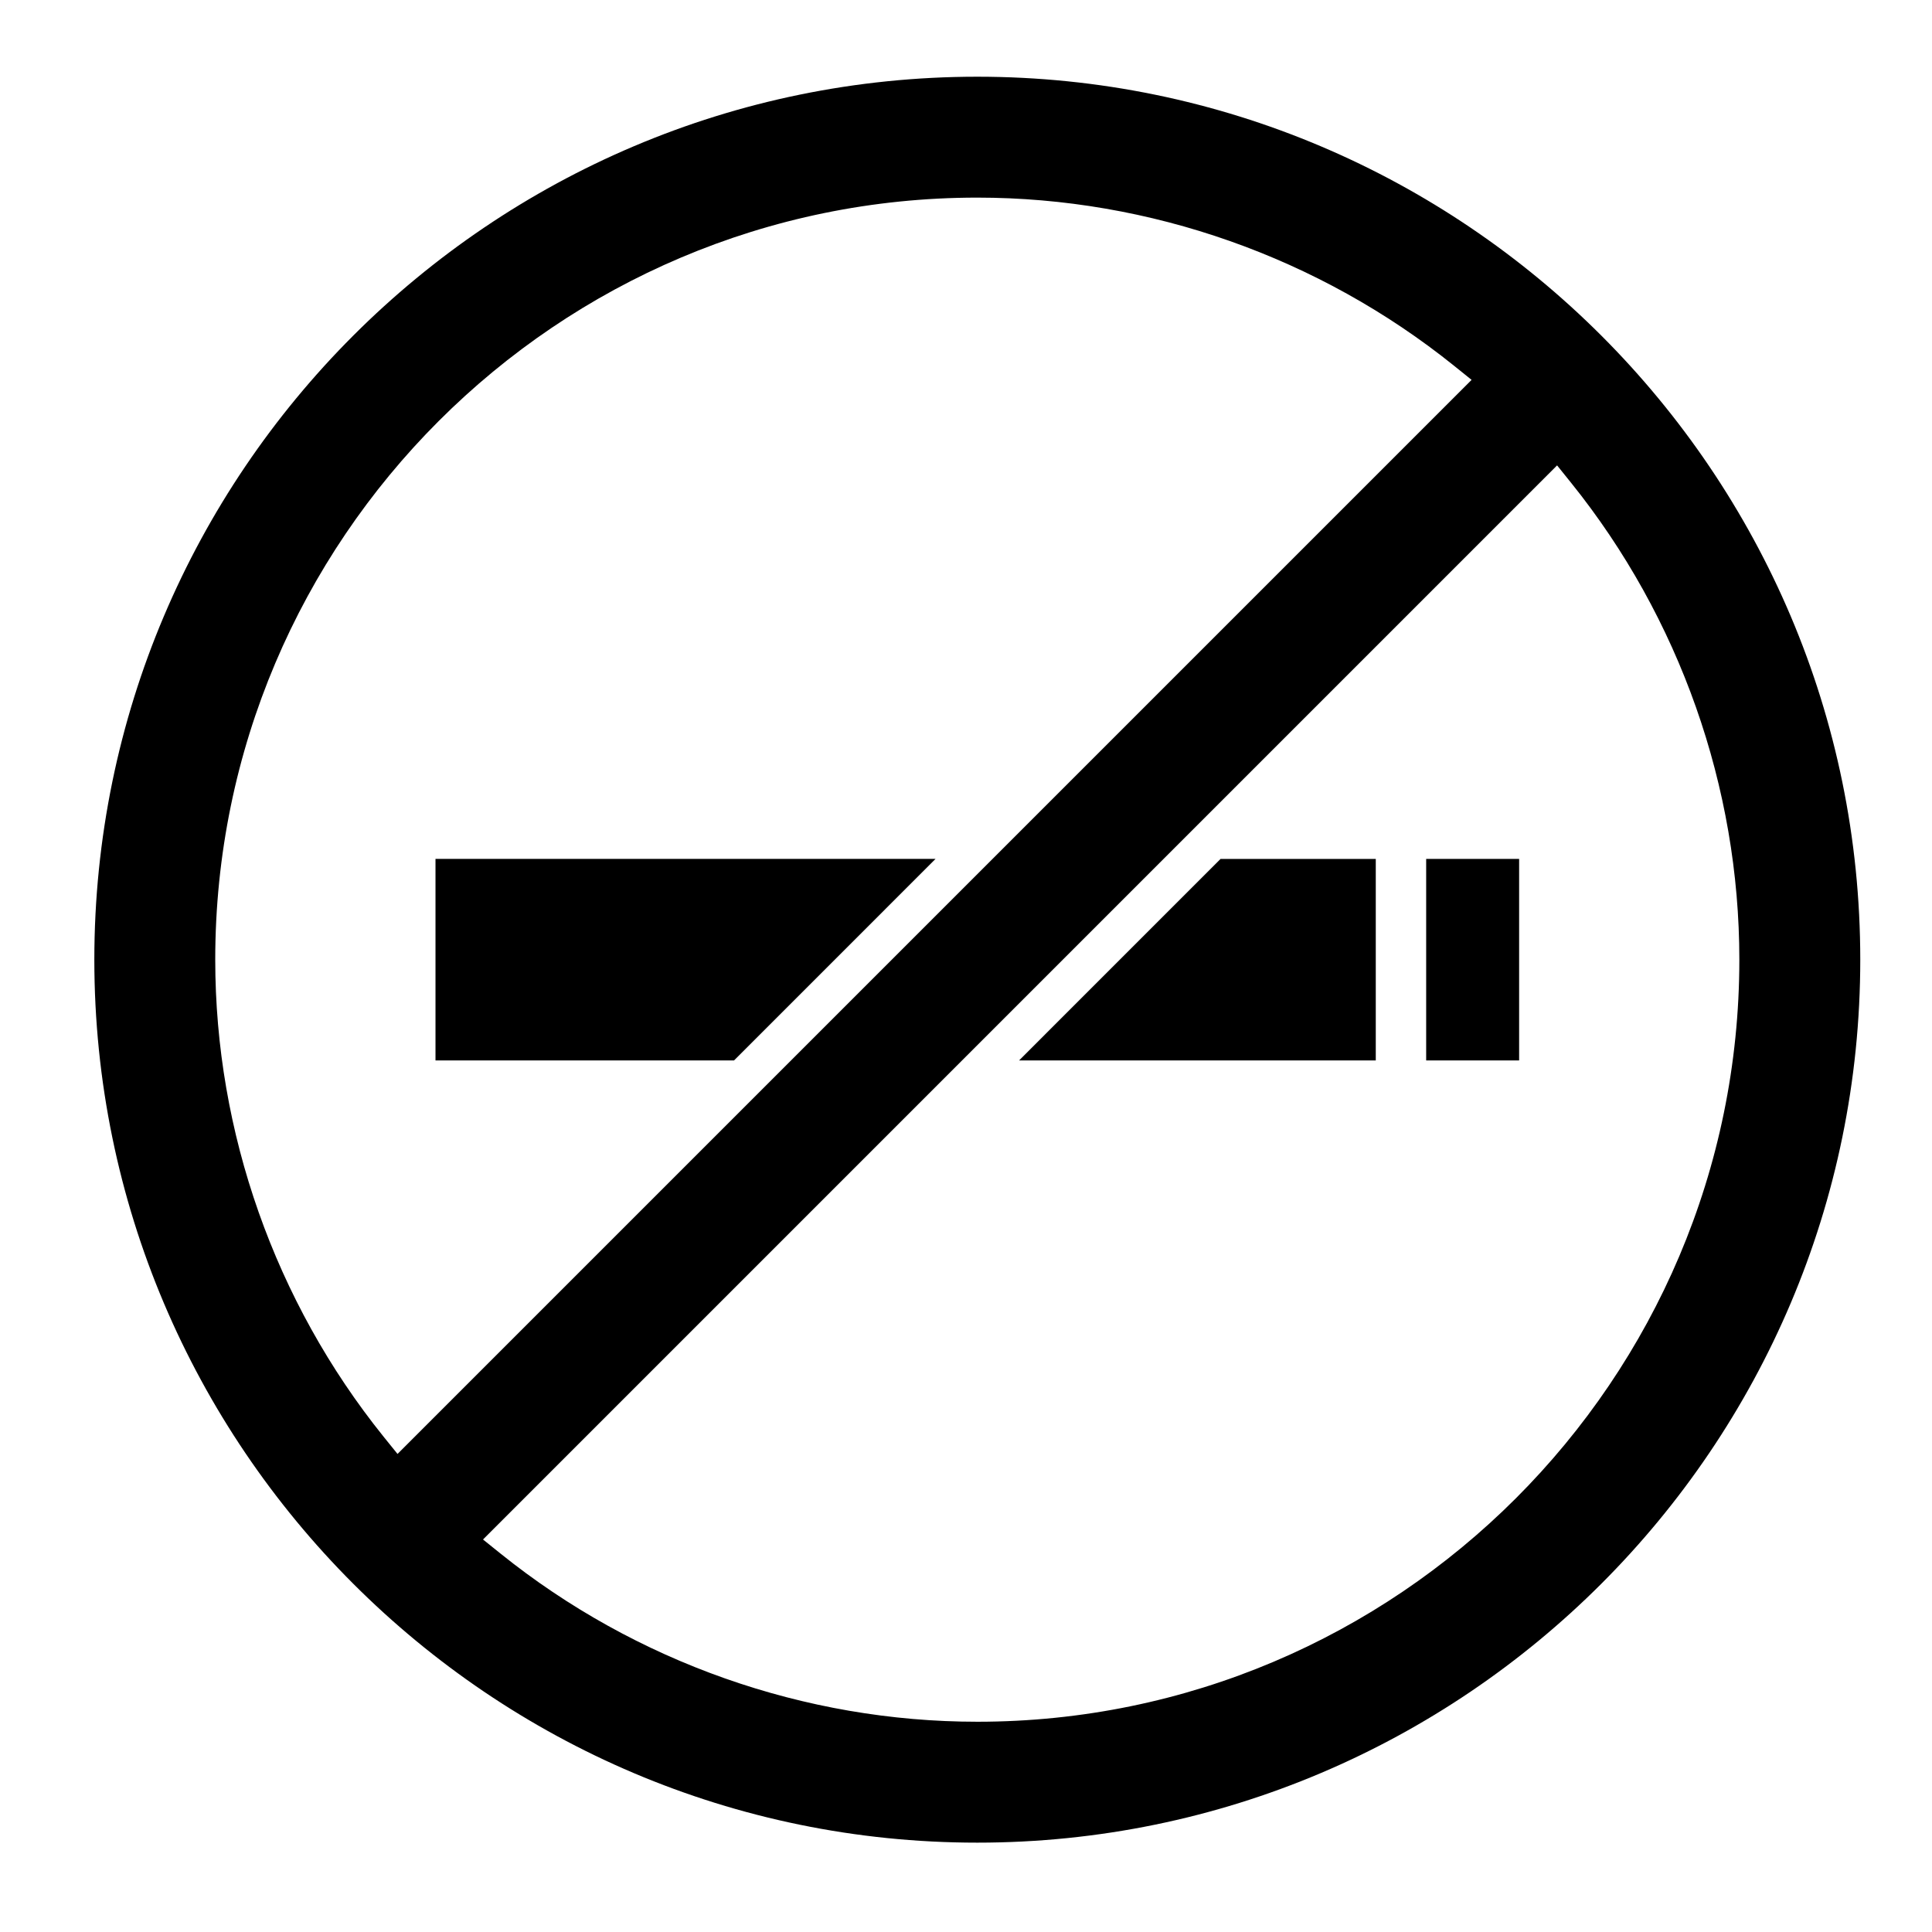
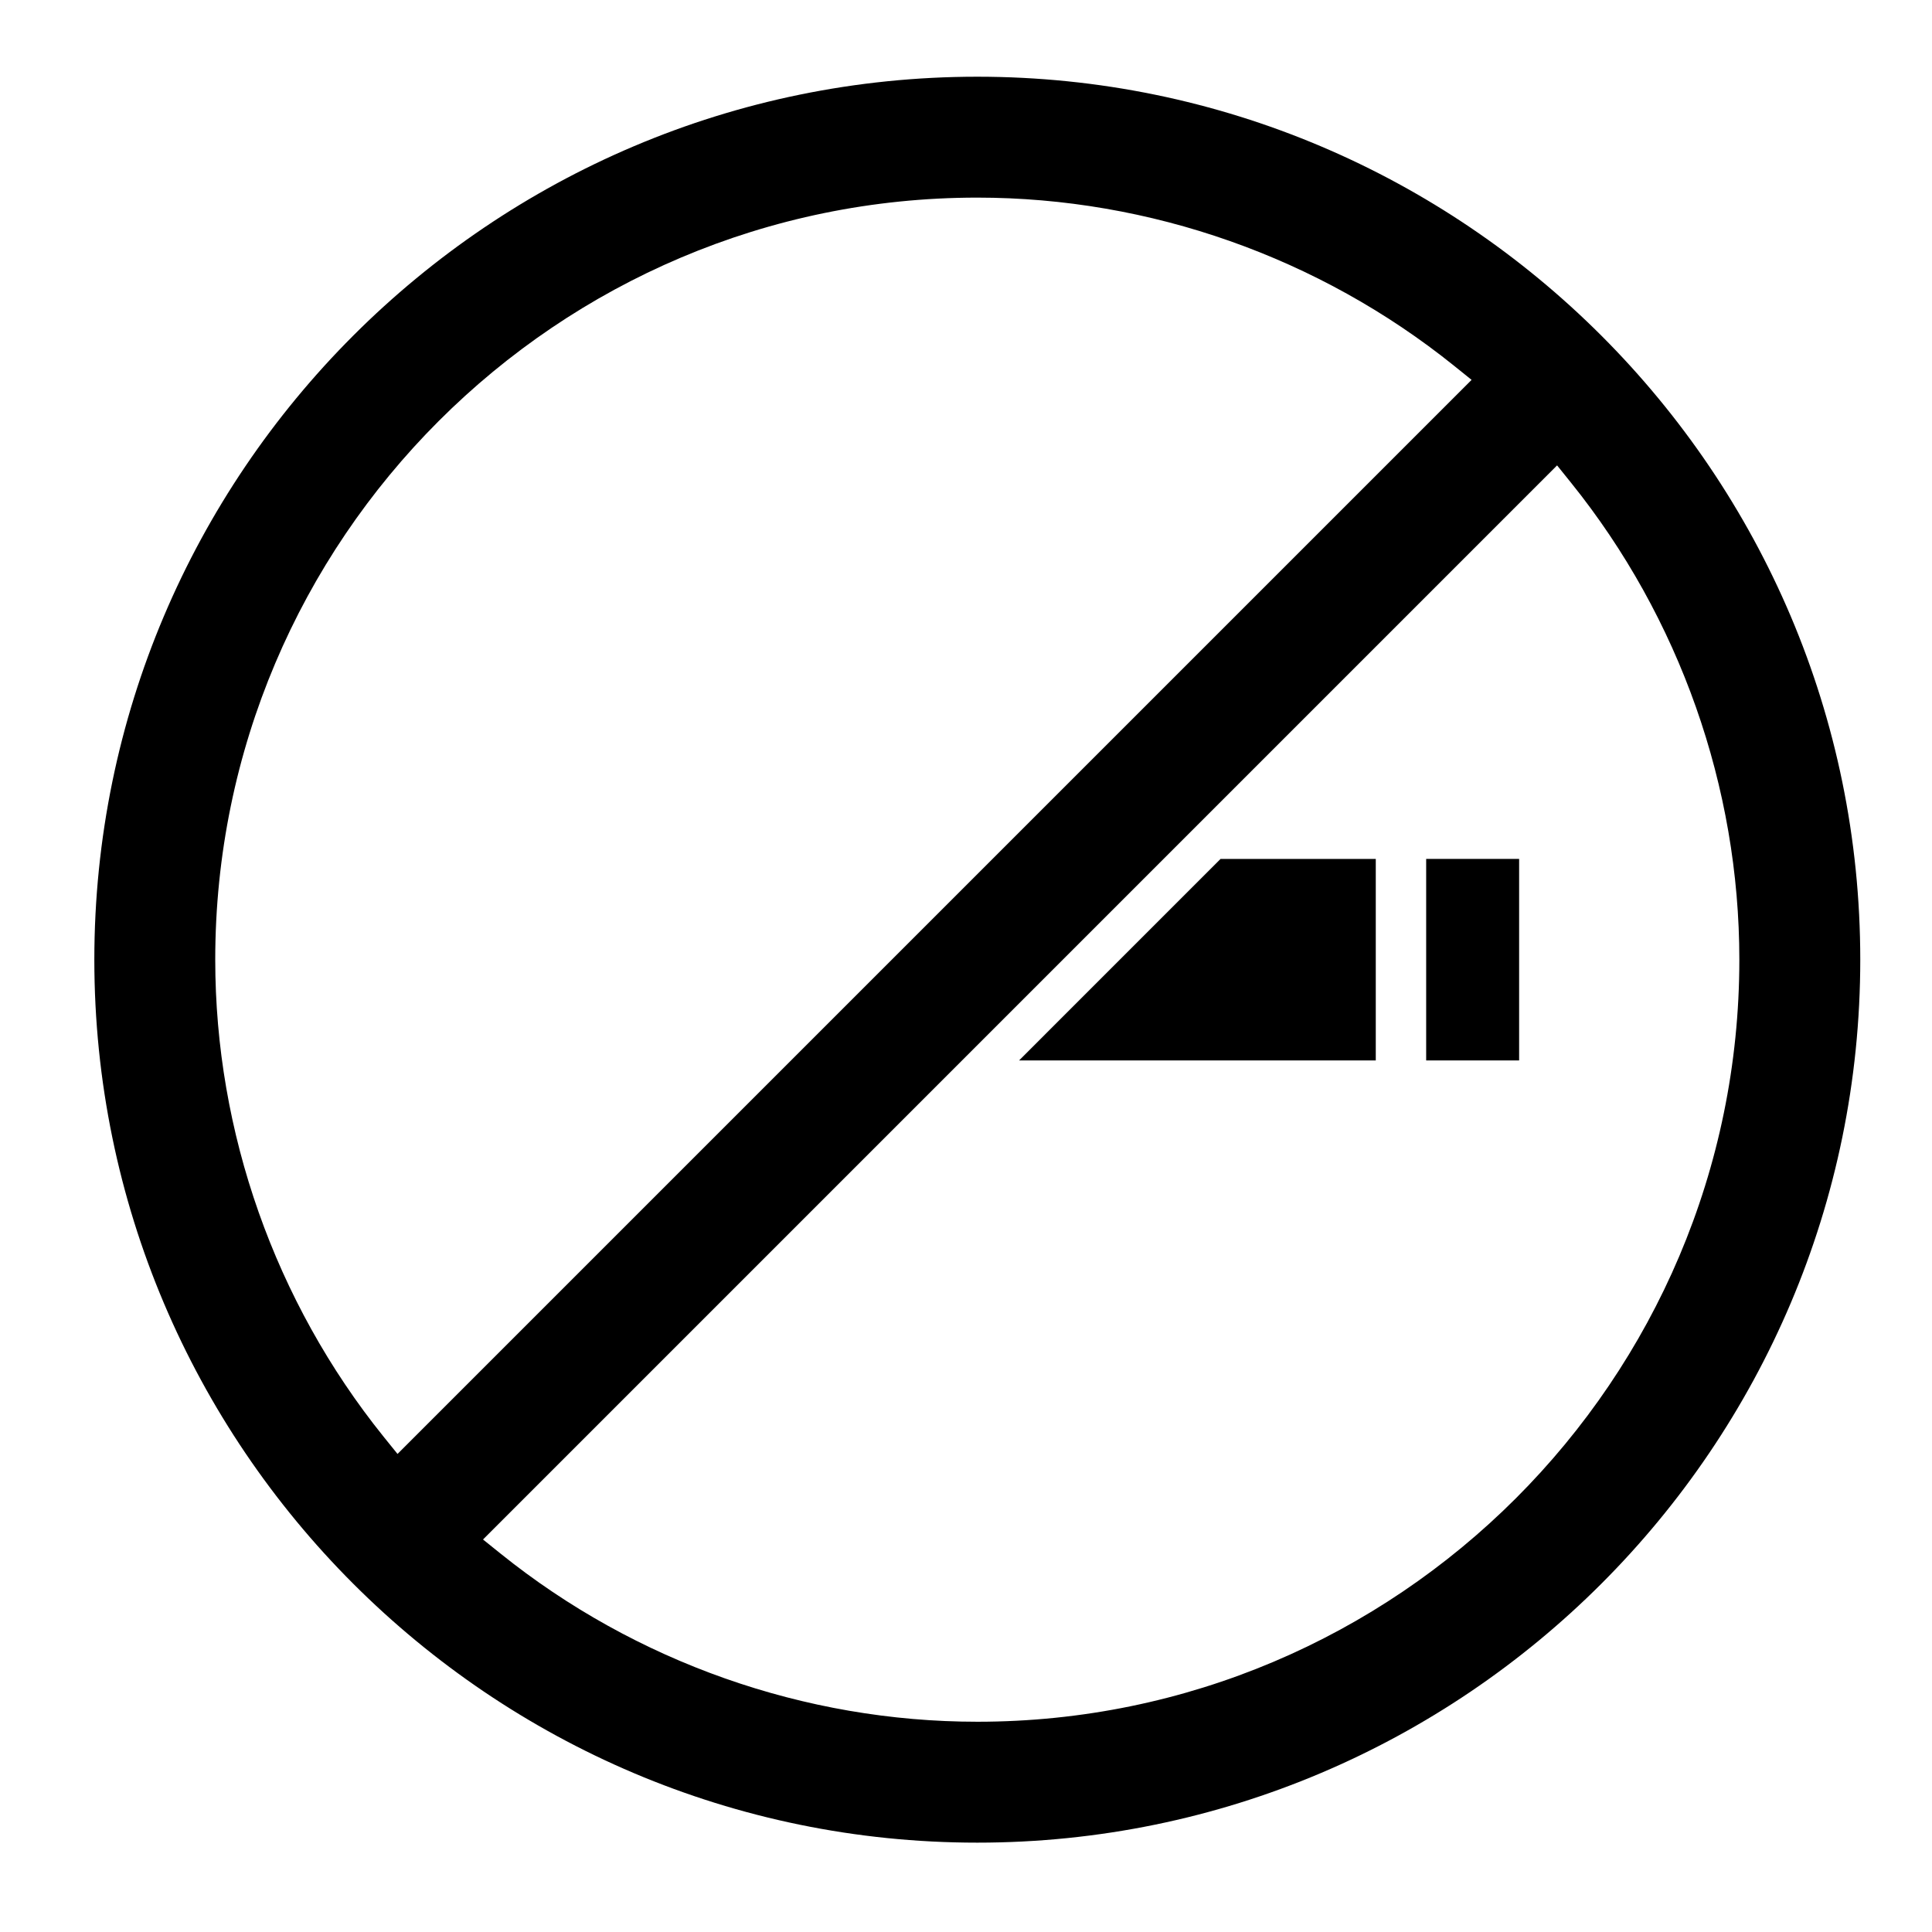
<svg xmlns="http://www.w3.org/2000/svg" fill="#000000" width="800px" height="800px" version="1.1" viewBox="144 144 512 512">
  <g>
    <path d="m414.06 425.03h94.535v-53.406h-41.133z" />
-     <path d="m259.41 371.62v53.406h79.113l53.402-53.406z" />
    <path d="m521.95 371.62h24.633v53.406h-24.633z" />
    <path d="m402.99 164.33c-129.02 0-233.99 104.97-233.99 233.99 0 129.02 104.96 234 233.99 234 129.03 0 234-104.97 234-234 0-129.02-104.97-233.99-234-233.99zm-157.38 360.35c-28.742-35.73-44.57-80.609-44.57-126.36 0-111.36 90.594-201.95 201.95-201.95 45.75 0 90.625 15.828 126.36 44.57l4.637 3.731-284.64 284.64zm157.38 75.598c-45.746 0-90.617-15.828-126.35-44.57l-4.637-3.727 284.64-284.65 3.731 4.637c28.742 35.73 44.57 80.605 44.57 126.35 0.004 111.36-90.594 201.96-201.95 201.96z" />
  </g>
</svg>